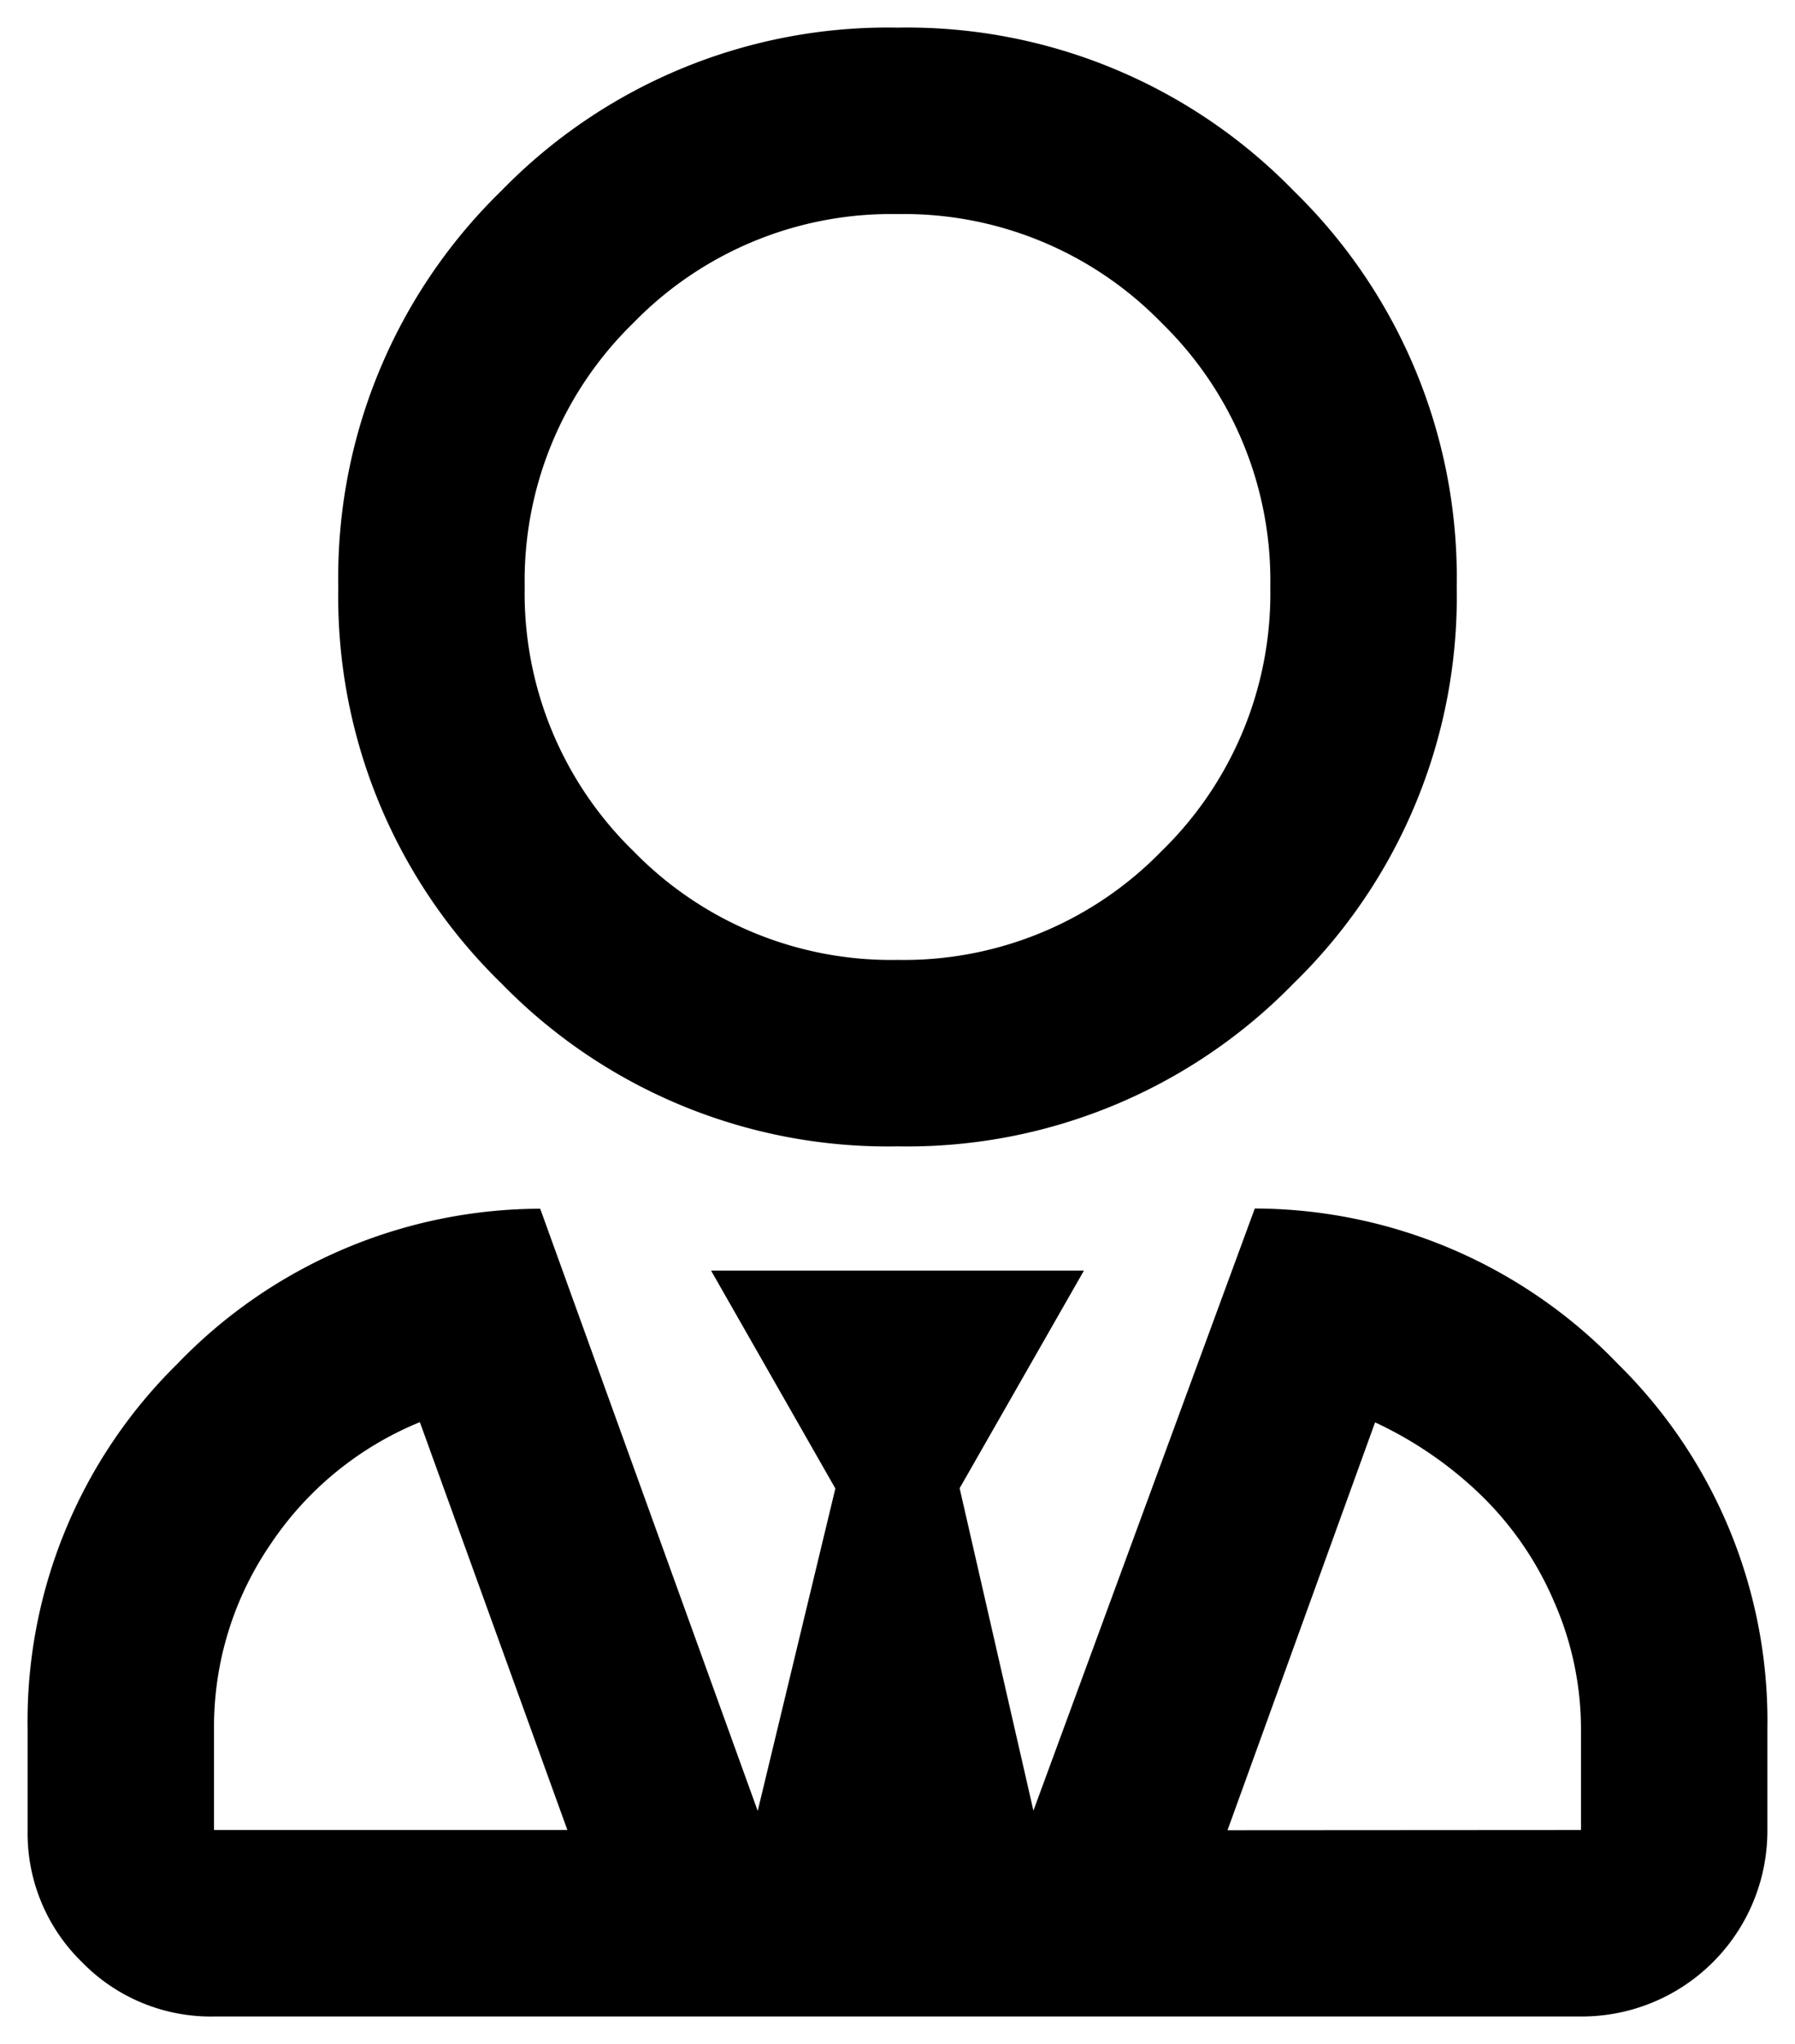
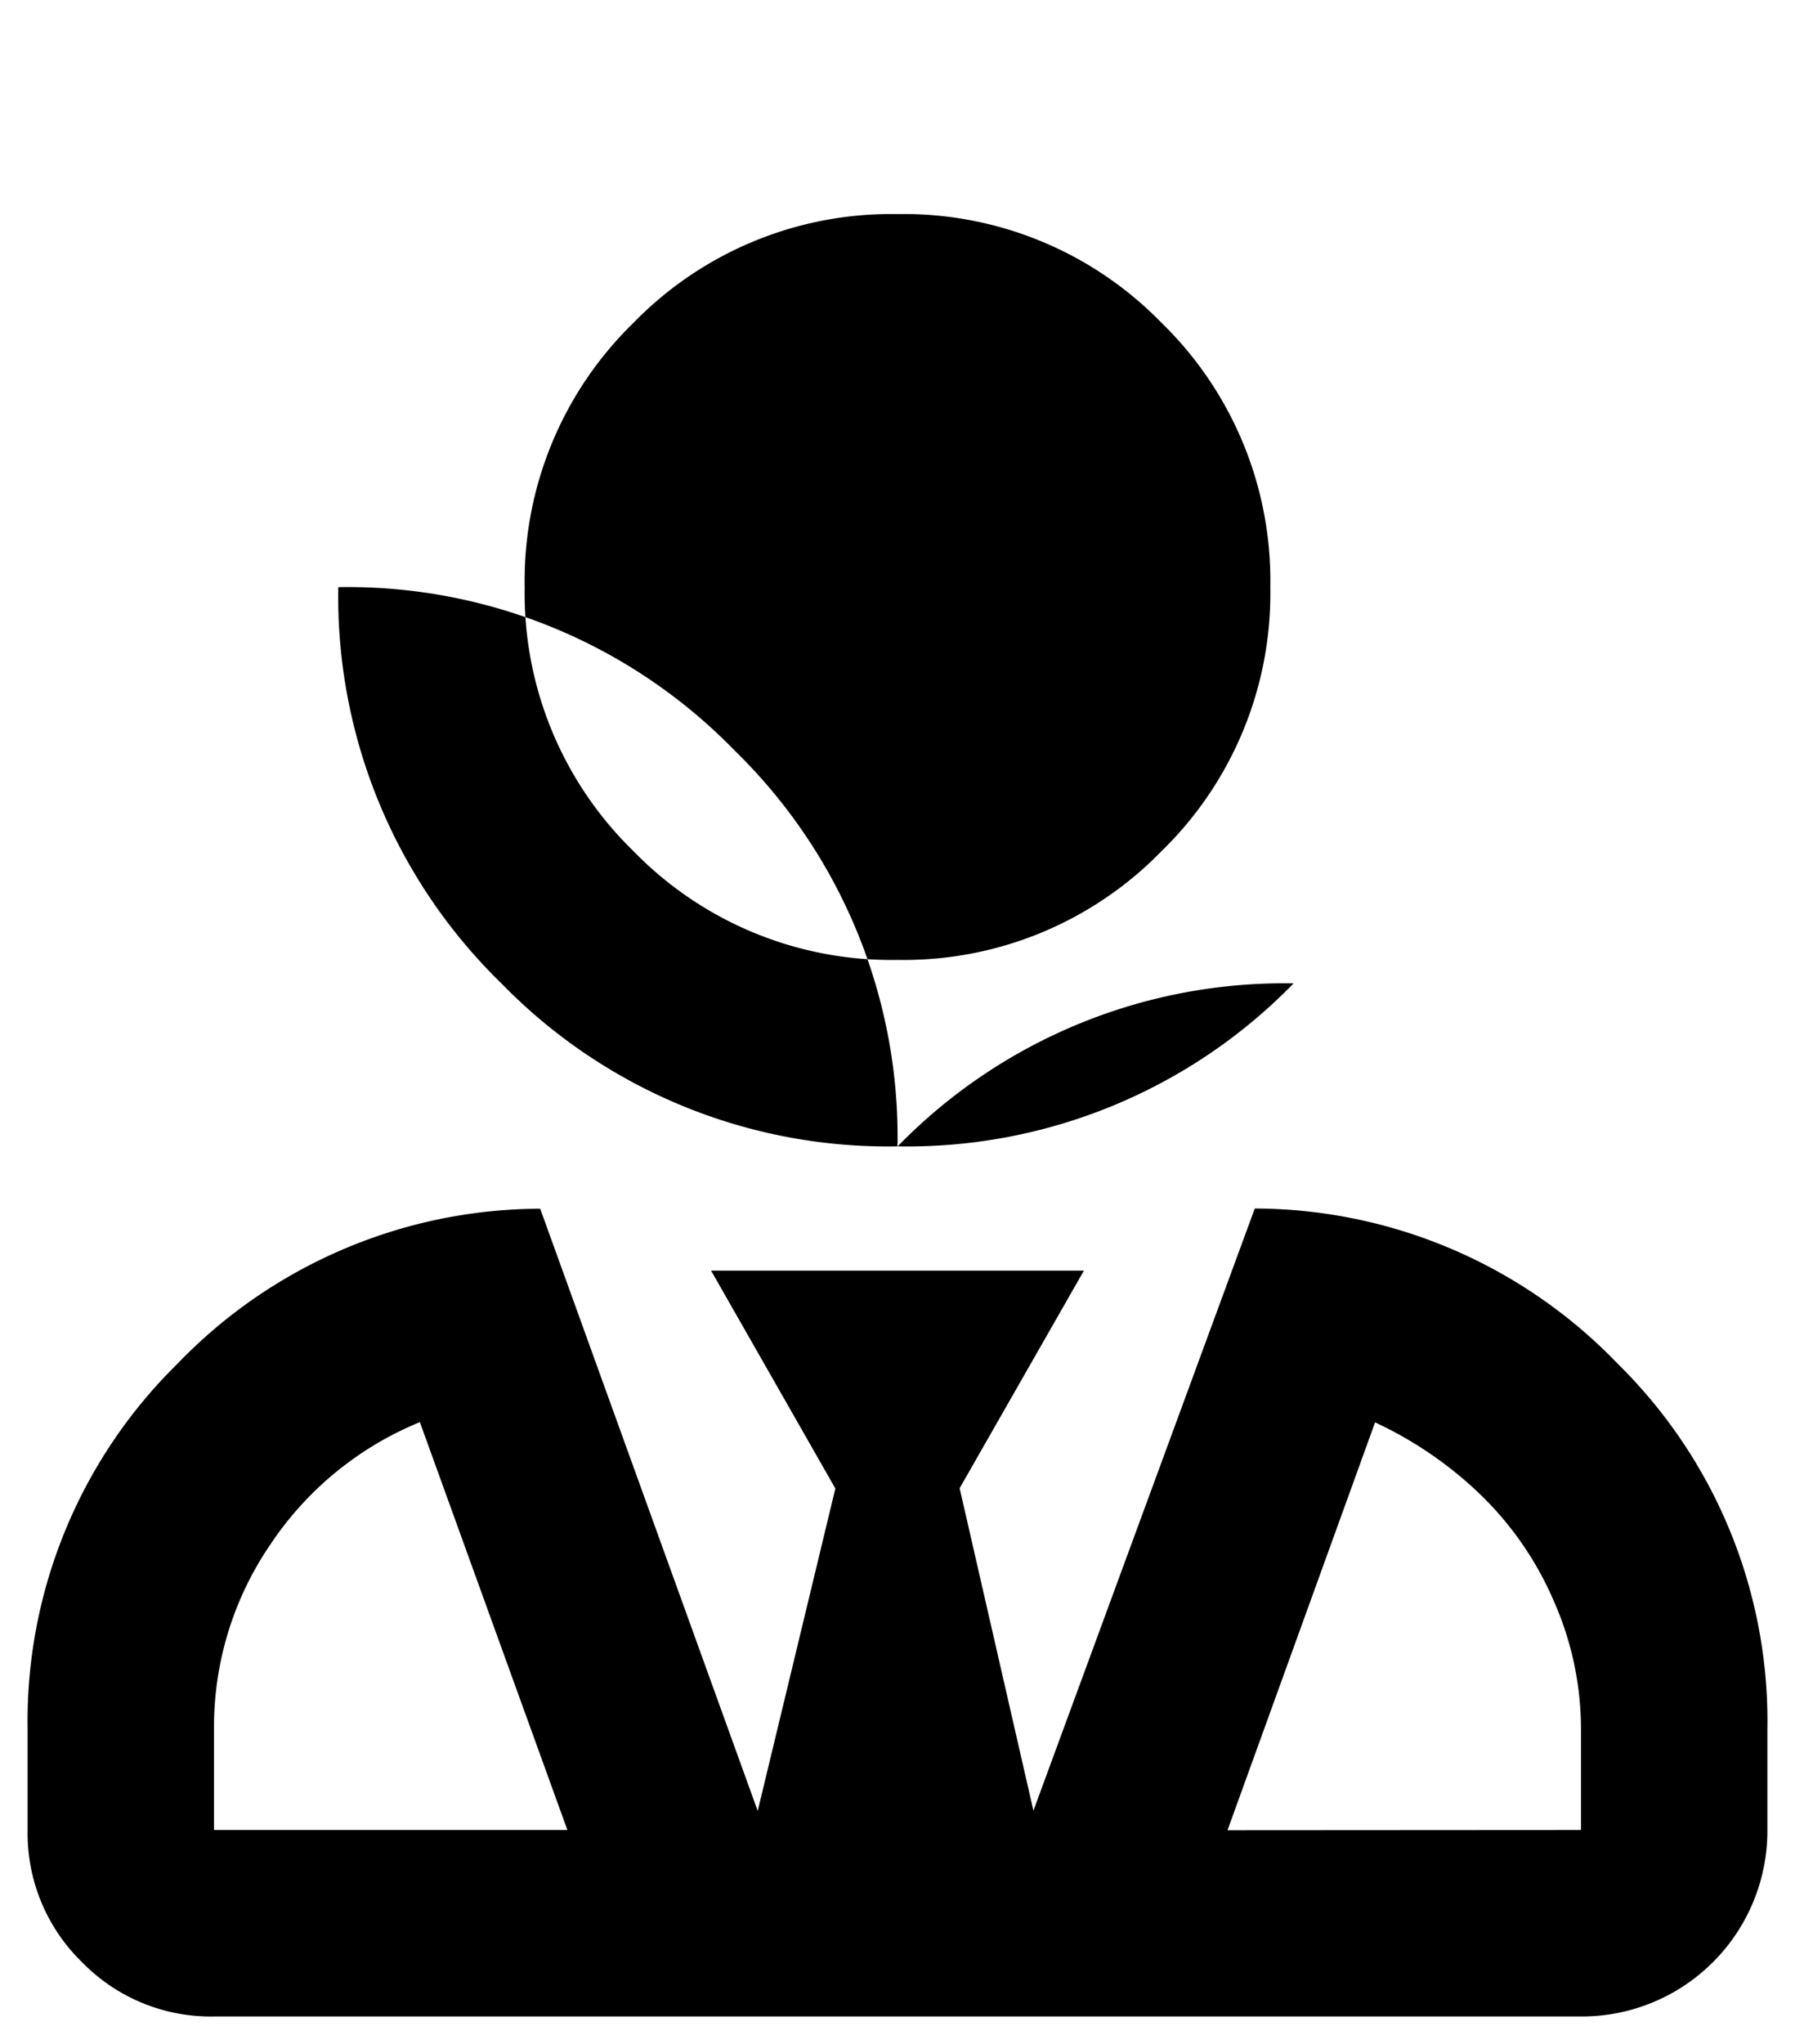
<svg xmlns="http://www.w3.org/2000/svg" width="32.5" height="37" viewBox="0 0 32.5 37">
-   <path id="Path_104" data-name="Path 104" d="M22.172,17.8A9.764,9.764,0,0,1,15,20.75,9.764,9.764,0,0,1,7.828,17.8a9.764,9.764,0,0,1-2.953-7.172A9.764,9.764,0,0,1,7.828,3.453,9.764,9.764,0,0,1,15,.5a9.764,9.764,0,0,1,7.172,2.953,9.764,9.764,0,0,1,2.953,7.172A9.764,9.764,0,0,1,22.172,17.8ZM19.781,5.844A6.509,6.509,0,0,0,15,3.875a6.509,6.509,0,0,0-4.781,1.969A6.509,6.509,0,0,0,8.25,10.625a6.509,6.509,0,0,0,1.969,4.781A6.509,6.509,0,0,0,15,17.375a6.509,6.509,0,0,0,4.781-1.969,6.509,6.509,0,0,0,1.969-4.781A6.509,6.509,0,0,0,19.781,5.844Zm1.688,16.031a9.141,9.141,0,0,1,6.574,2.813A9.067,9.067,0,0,1,30.75,31.3v1.828A3.361,3.361,0,0,1,27.375,36.5H2.625a3.255,3.255,0,0,1-2.391-.984A3.255,3.255,0,0,1-.75,33.125V31.3a9.067,9.067,0,0,1,2.707-6.609,9.141,9.141,0,0,1,6.574-2.812l3.938,10.9,1.406-5.836L11.625,23h6.75l-2.25,3.938,1.336,5.836ZM6,33.125H9.023L6.352,25.742a5.963,5.963,0,0,0-2.707,2.215,5.845,5.845,0,0,0-1.02,3.34v1.828Zm21.375,0V31.3a5.732,5.732,0,0,0-.492-2.32,5.945,5.945,0,0,0-1.336-1.934,7.012,7.012,0,0,0-1.9-1.3l-2.672,7.383Z" transform="translate(1.25)" stroke="rgba(0,0,0,0)" stroke-width="1" />
+   <path id="Path_104" data-name="Path 104" d="M22.172,17.8A9.764,9.764,0,0,1,15,20.75,9.764,9.764,0,0,1,7.828,17.8a9.764,9.764,0,0,1-2.953-7.172a9.764,9.764,0,0,1,7.172,2.953,9.764,9.764,0,0,1,2.953,7.172A9.764,9.764,0,0,1,22.172,17.8ZM19.781,5.844A6.509,6.509,0,0,0,15,3.875a6.509,6.509,0,0,0-4.781,1.969A6.509,6.509,0,0,0,8.25,10.625a6.509,6.509,0,0,0,1.969,4.781A6.509,6.509,0,0,0,15,17.375a6.509,6.509,0,0,0,4.781-1.969,6.509,6.509,0,0,0,1.969-4.781A6.509,6.509,0,0,0,19.781,5.844Zm1.688,16.031a9.141,9.141,0,0,1,6.574,2.813A9.067,9.067,0,0,1,30.75,31.3v1.828A3.361,3.361,0,0,1,27.375,36.5H2.625a3.255,3.255,0,0,1-2.391-.984A3.255,3.255,0,0,1-.75,33.125V31.3a9.067,9.067,0,0,1,2.707-6.609,9.141,9.141,0,0,1,6.574-2.812l3.938,10.9,1.406-5.836L11.625,23h6.75l-2.25,3.938,1.336,5.836ZM6,33.125H9.023L6.352,25.742a5.963,5.963,0,0,0-2.707,2.215,5.845,5.845,0,0,0-1.02,3.34v1.828Zm21.375,0V31.3a5.732,5.732,0,0,0-.492-2.32,5.945,5.945,0,0,0-1.336-1.934,7.012,7.012,0,0,0-1.9-1.3l-2.672,7.383Z" transform="translate(1.25)" stroke="rgba(0,0,0,0)" stroke-width="1" />
</svg>